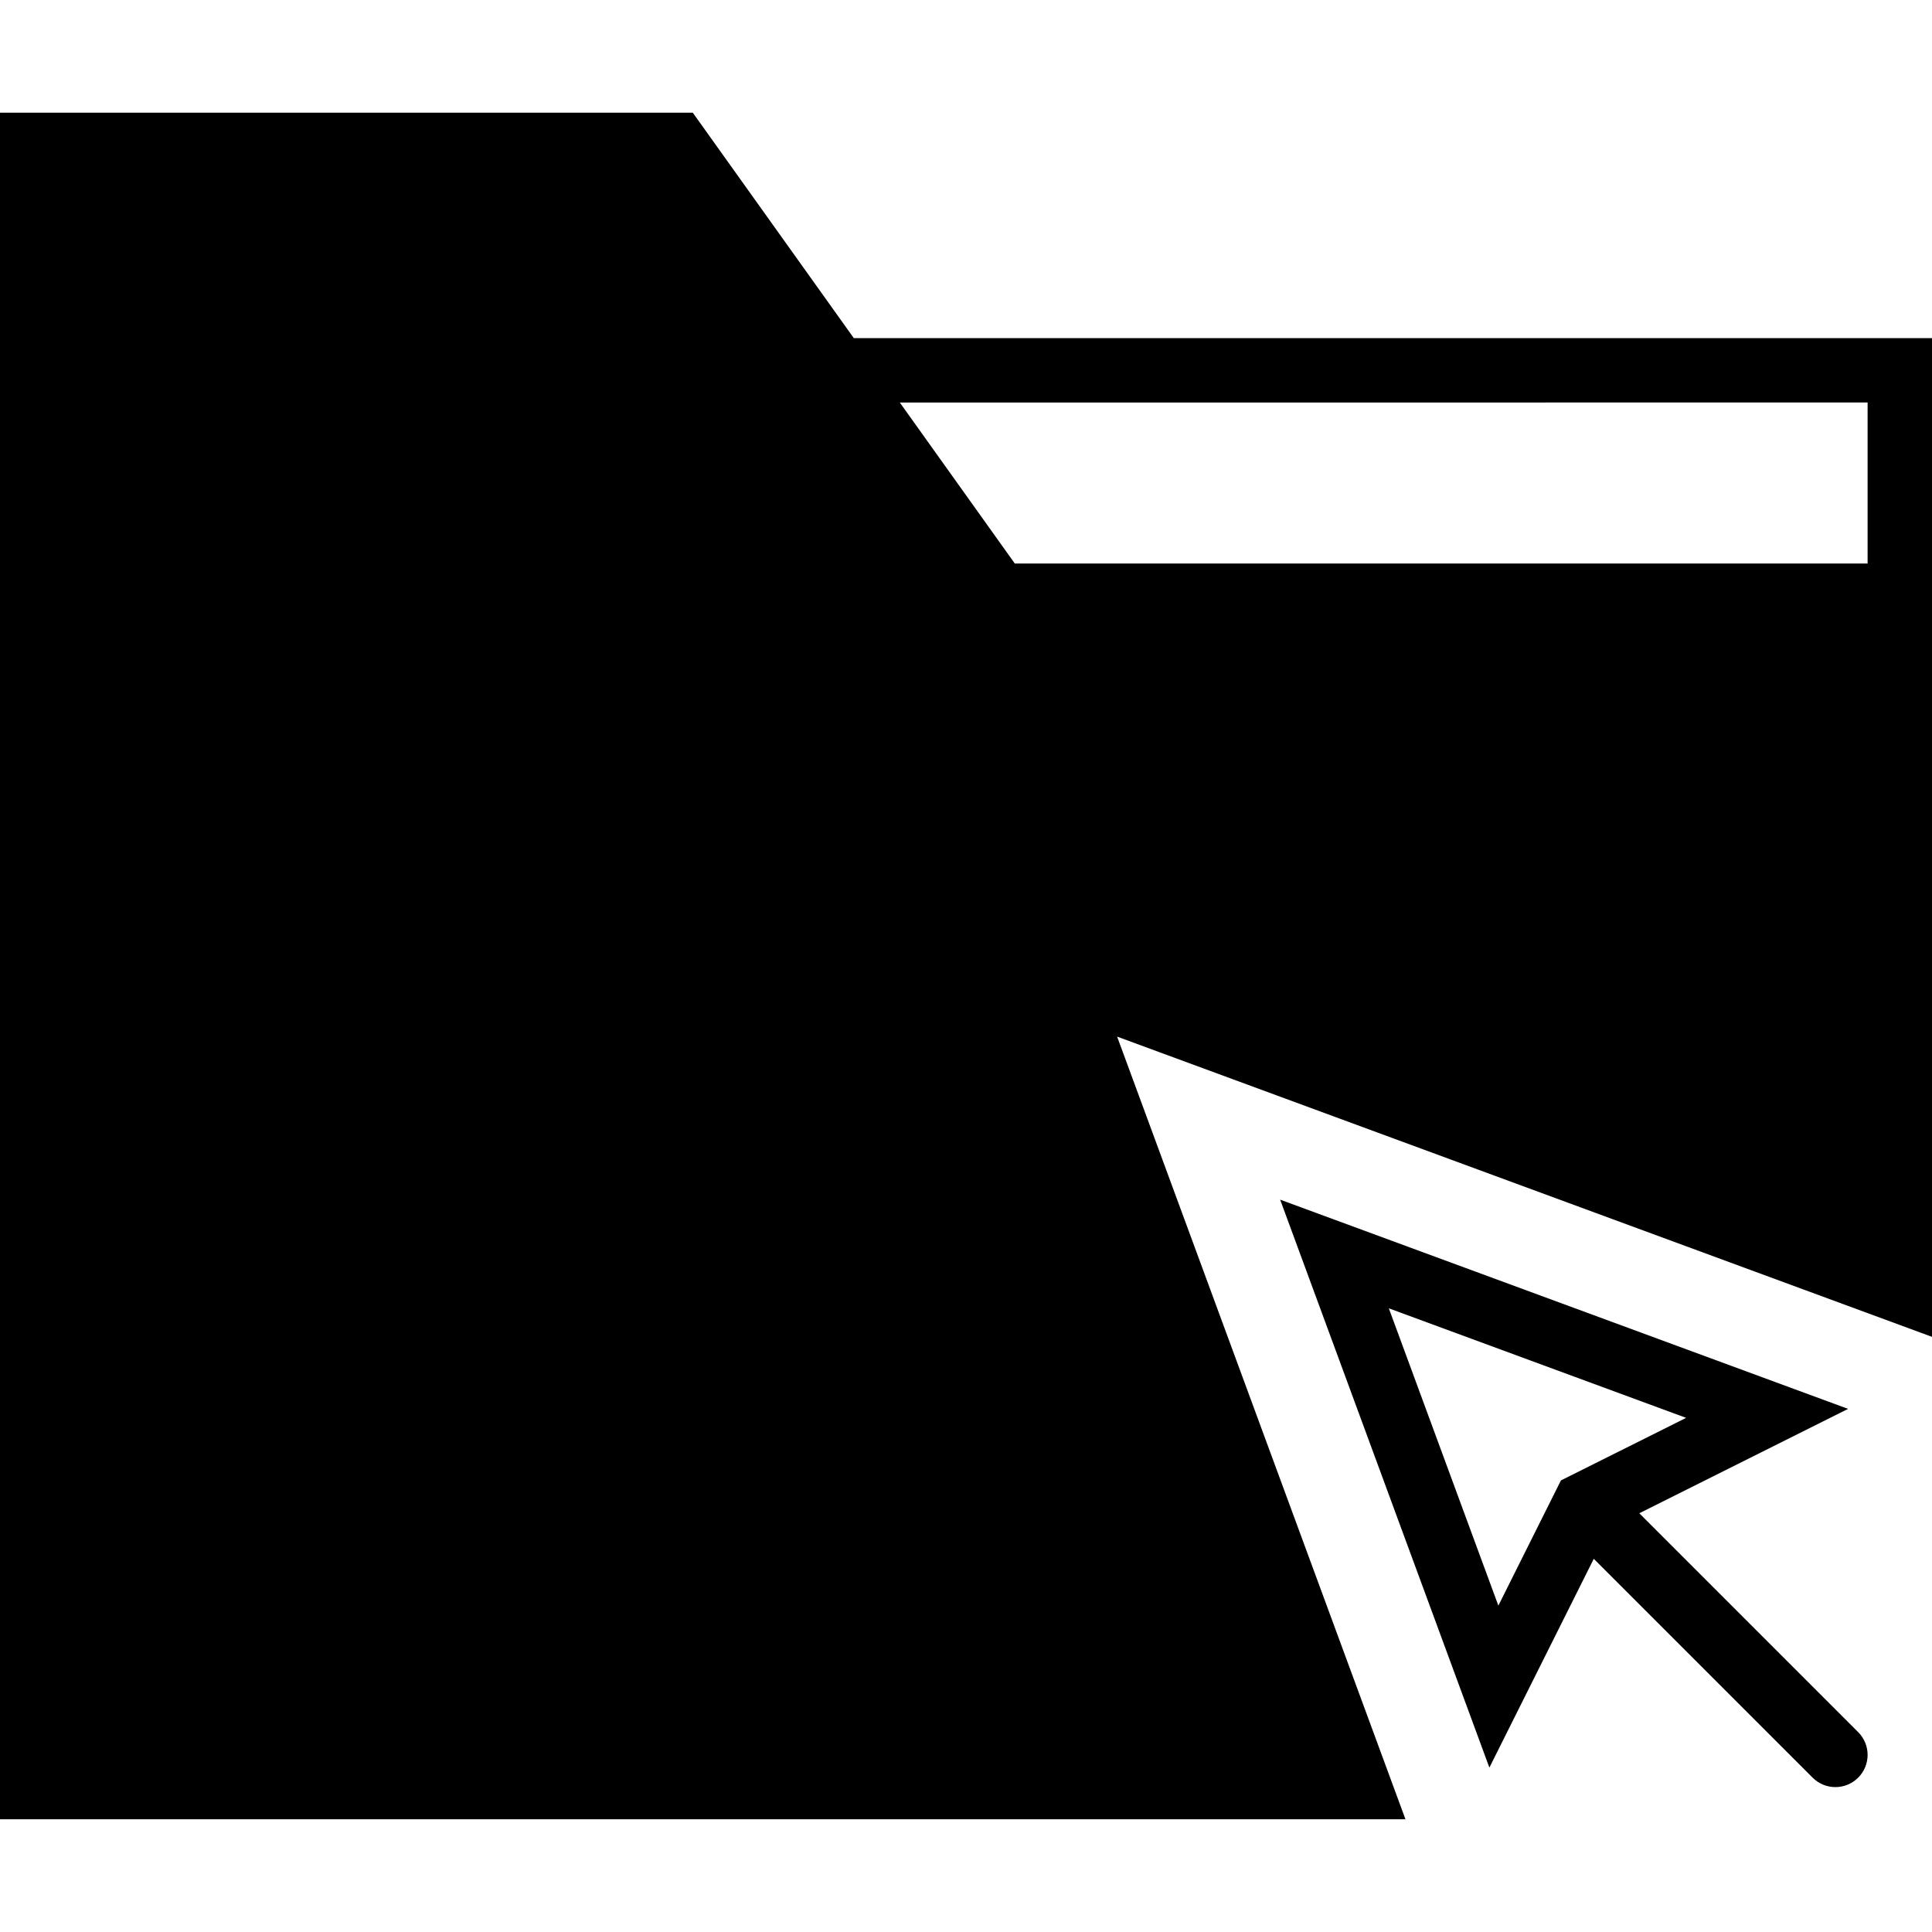
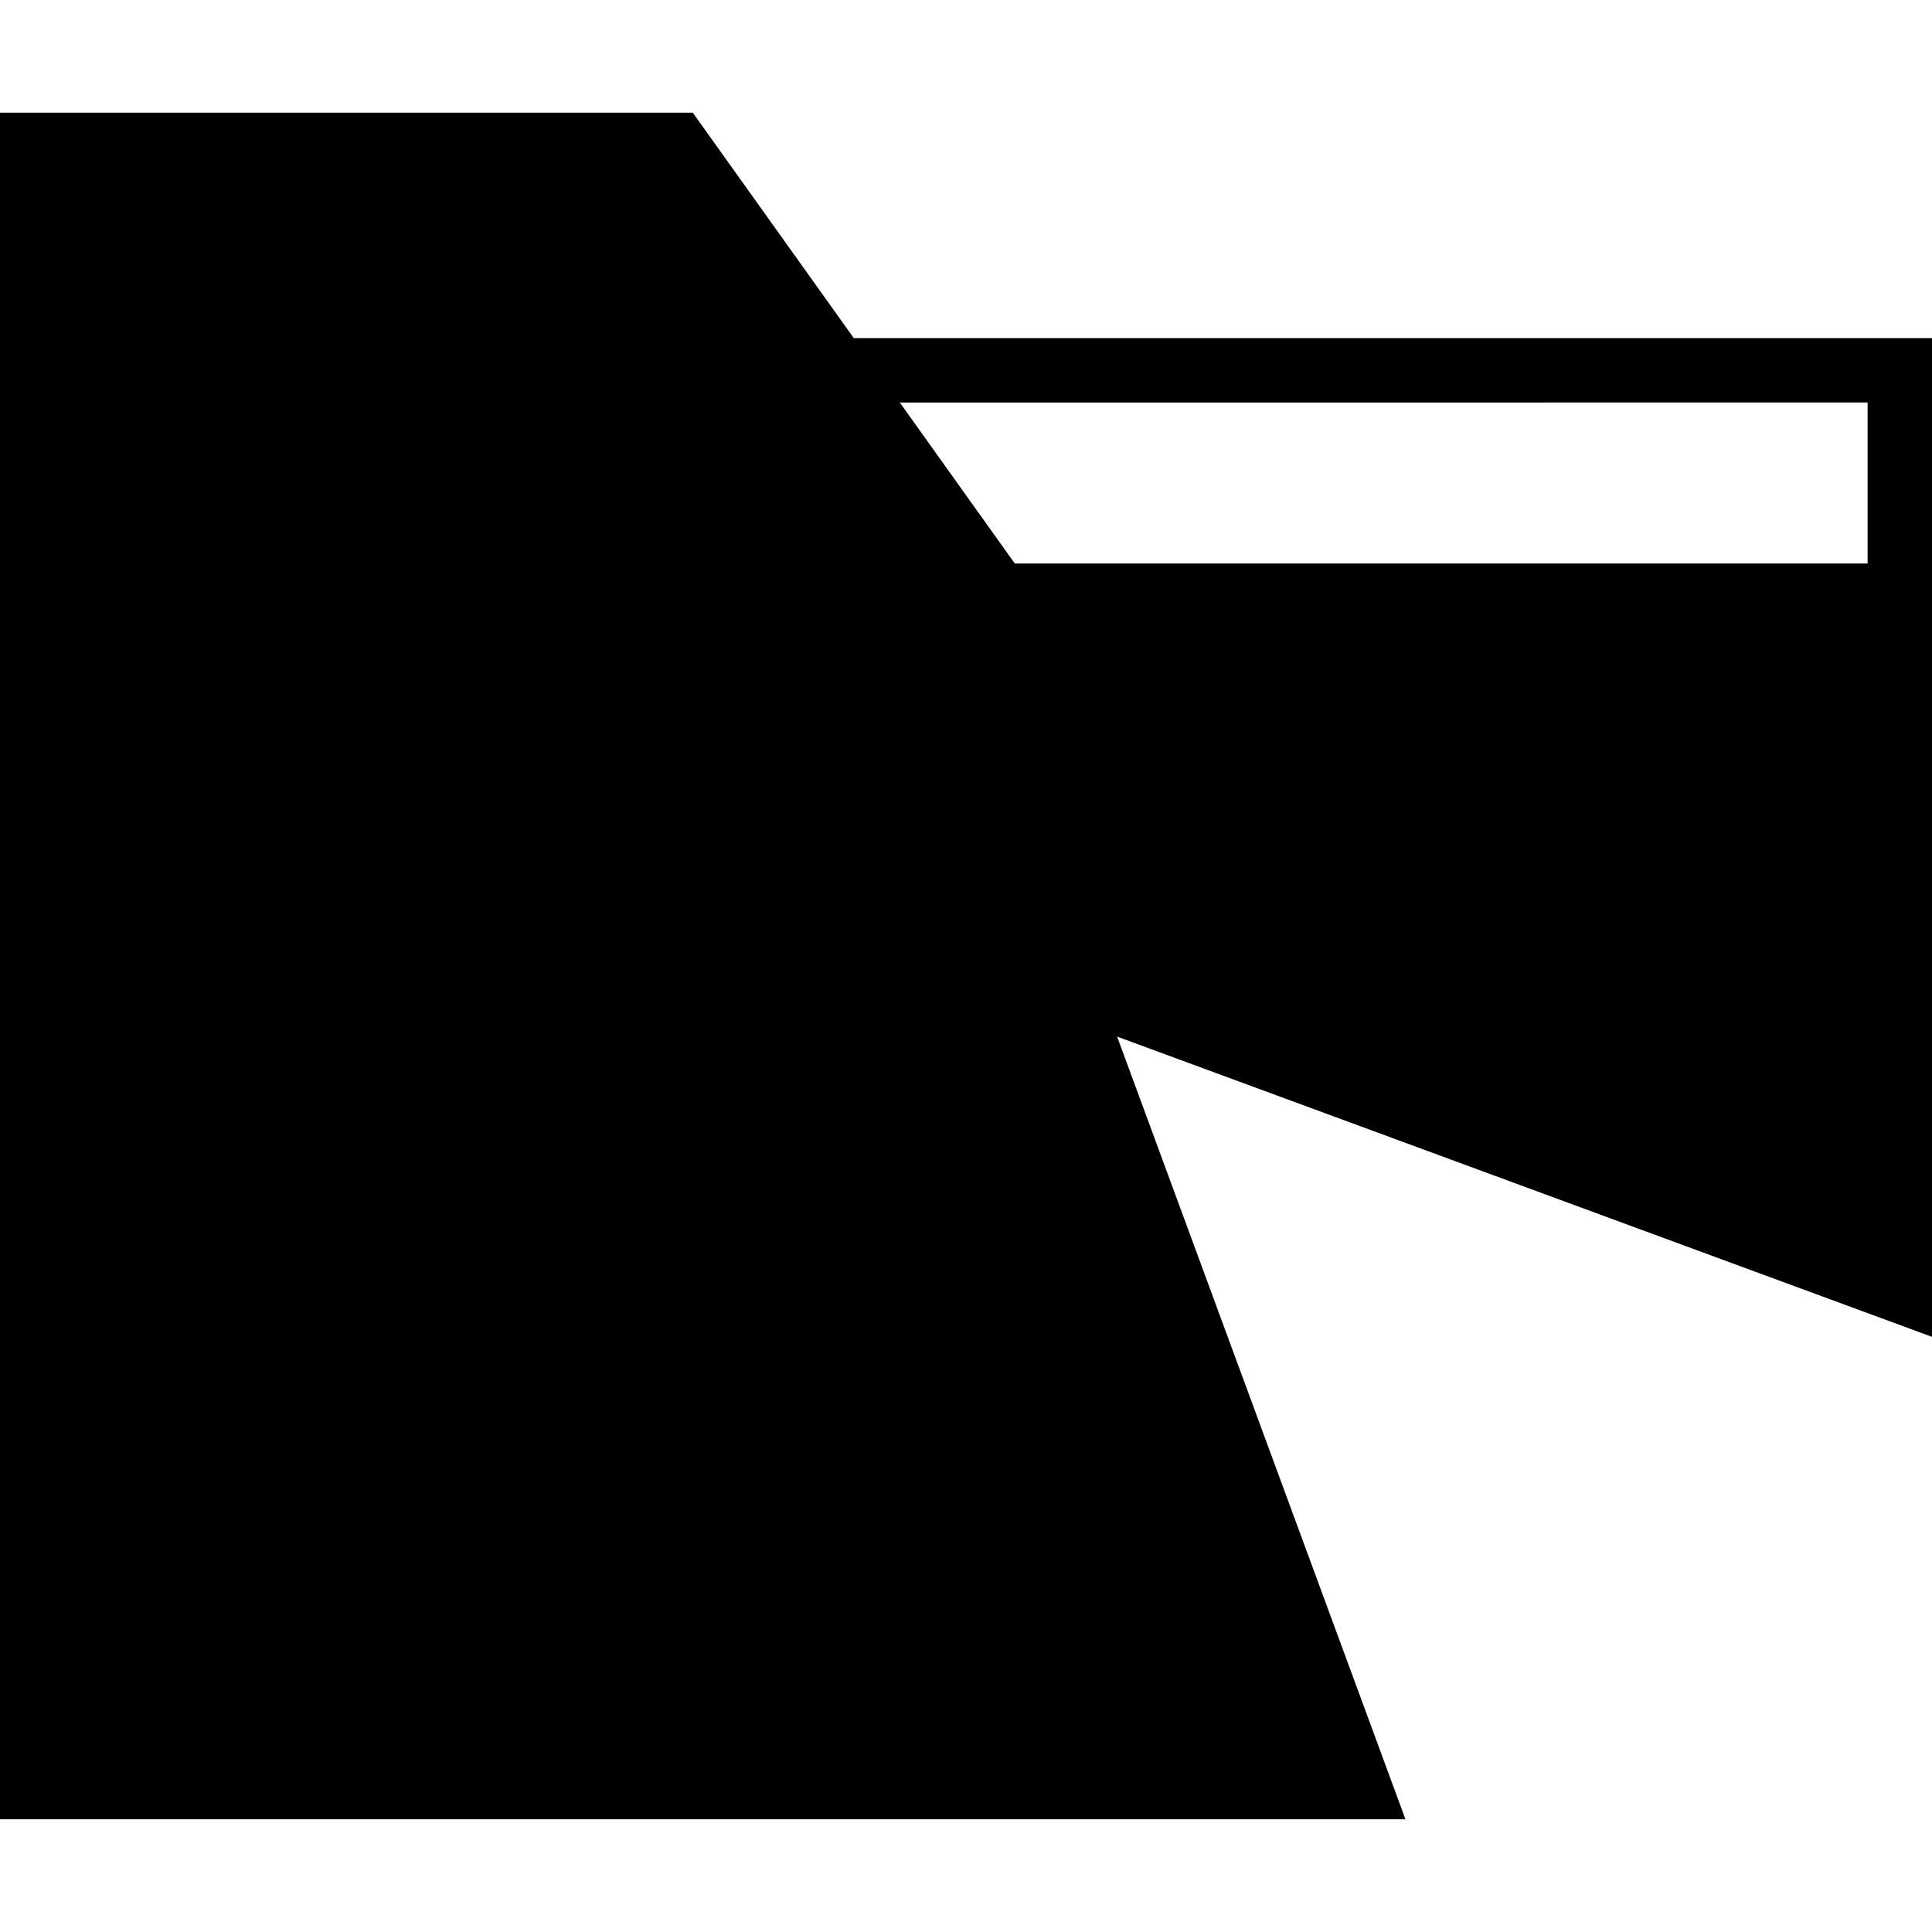
<svg xmlns="http://www.w3.org/2000/svg" fill="#000000" height="800px" width="800px" version="1.1" id="Capa_1" viewBox="0 0 60 60" xml:space="preserve">
  <g>
-     <path d="M50.91,46.996l6.484-3.242l-17.638-6.498l6.498,17.638l3.242-6.484l6.797,6.797C56.488,55.402,56.744,55.5,57,55.5   s0.512-0.098,0.707-0.293c0.391-0.391,0.391-1.023,0-1.414L50.91,46.996z M43.131,40.631l9.233,3.402l-3.888,1.943l-1.943,3.888   L43.131,40.631z" />
    <path d="M26.515,10.5l-5-7H0v53h43.648l-8.955-24.307L60,41.517V19.5v-2v-7H26.515z M58,17.5H31.515l-3.571-5H58V17.5z" />
  </g>
</svg>